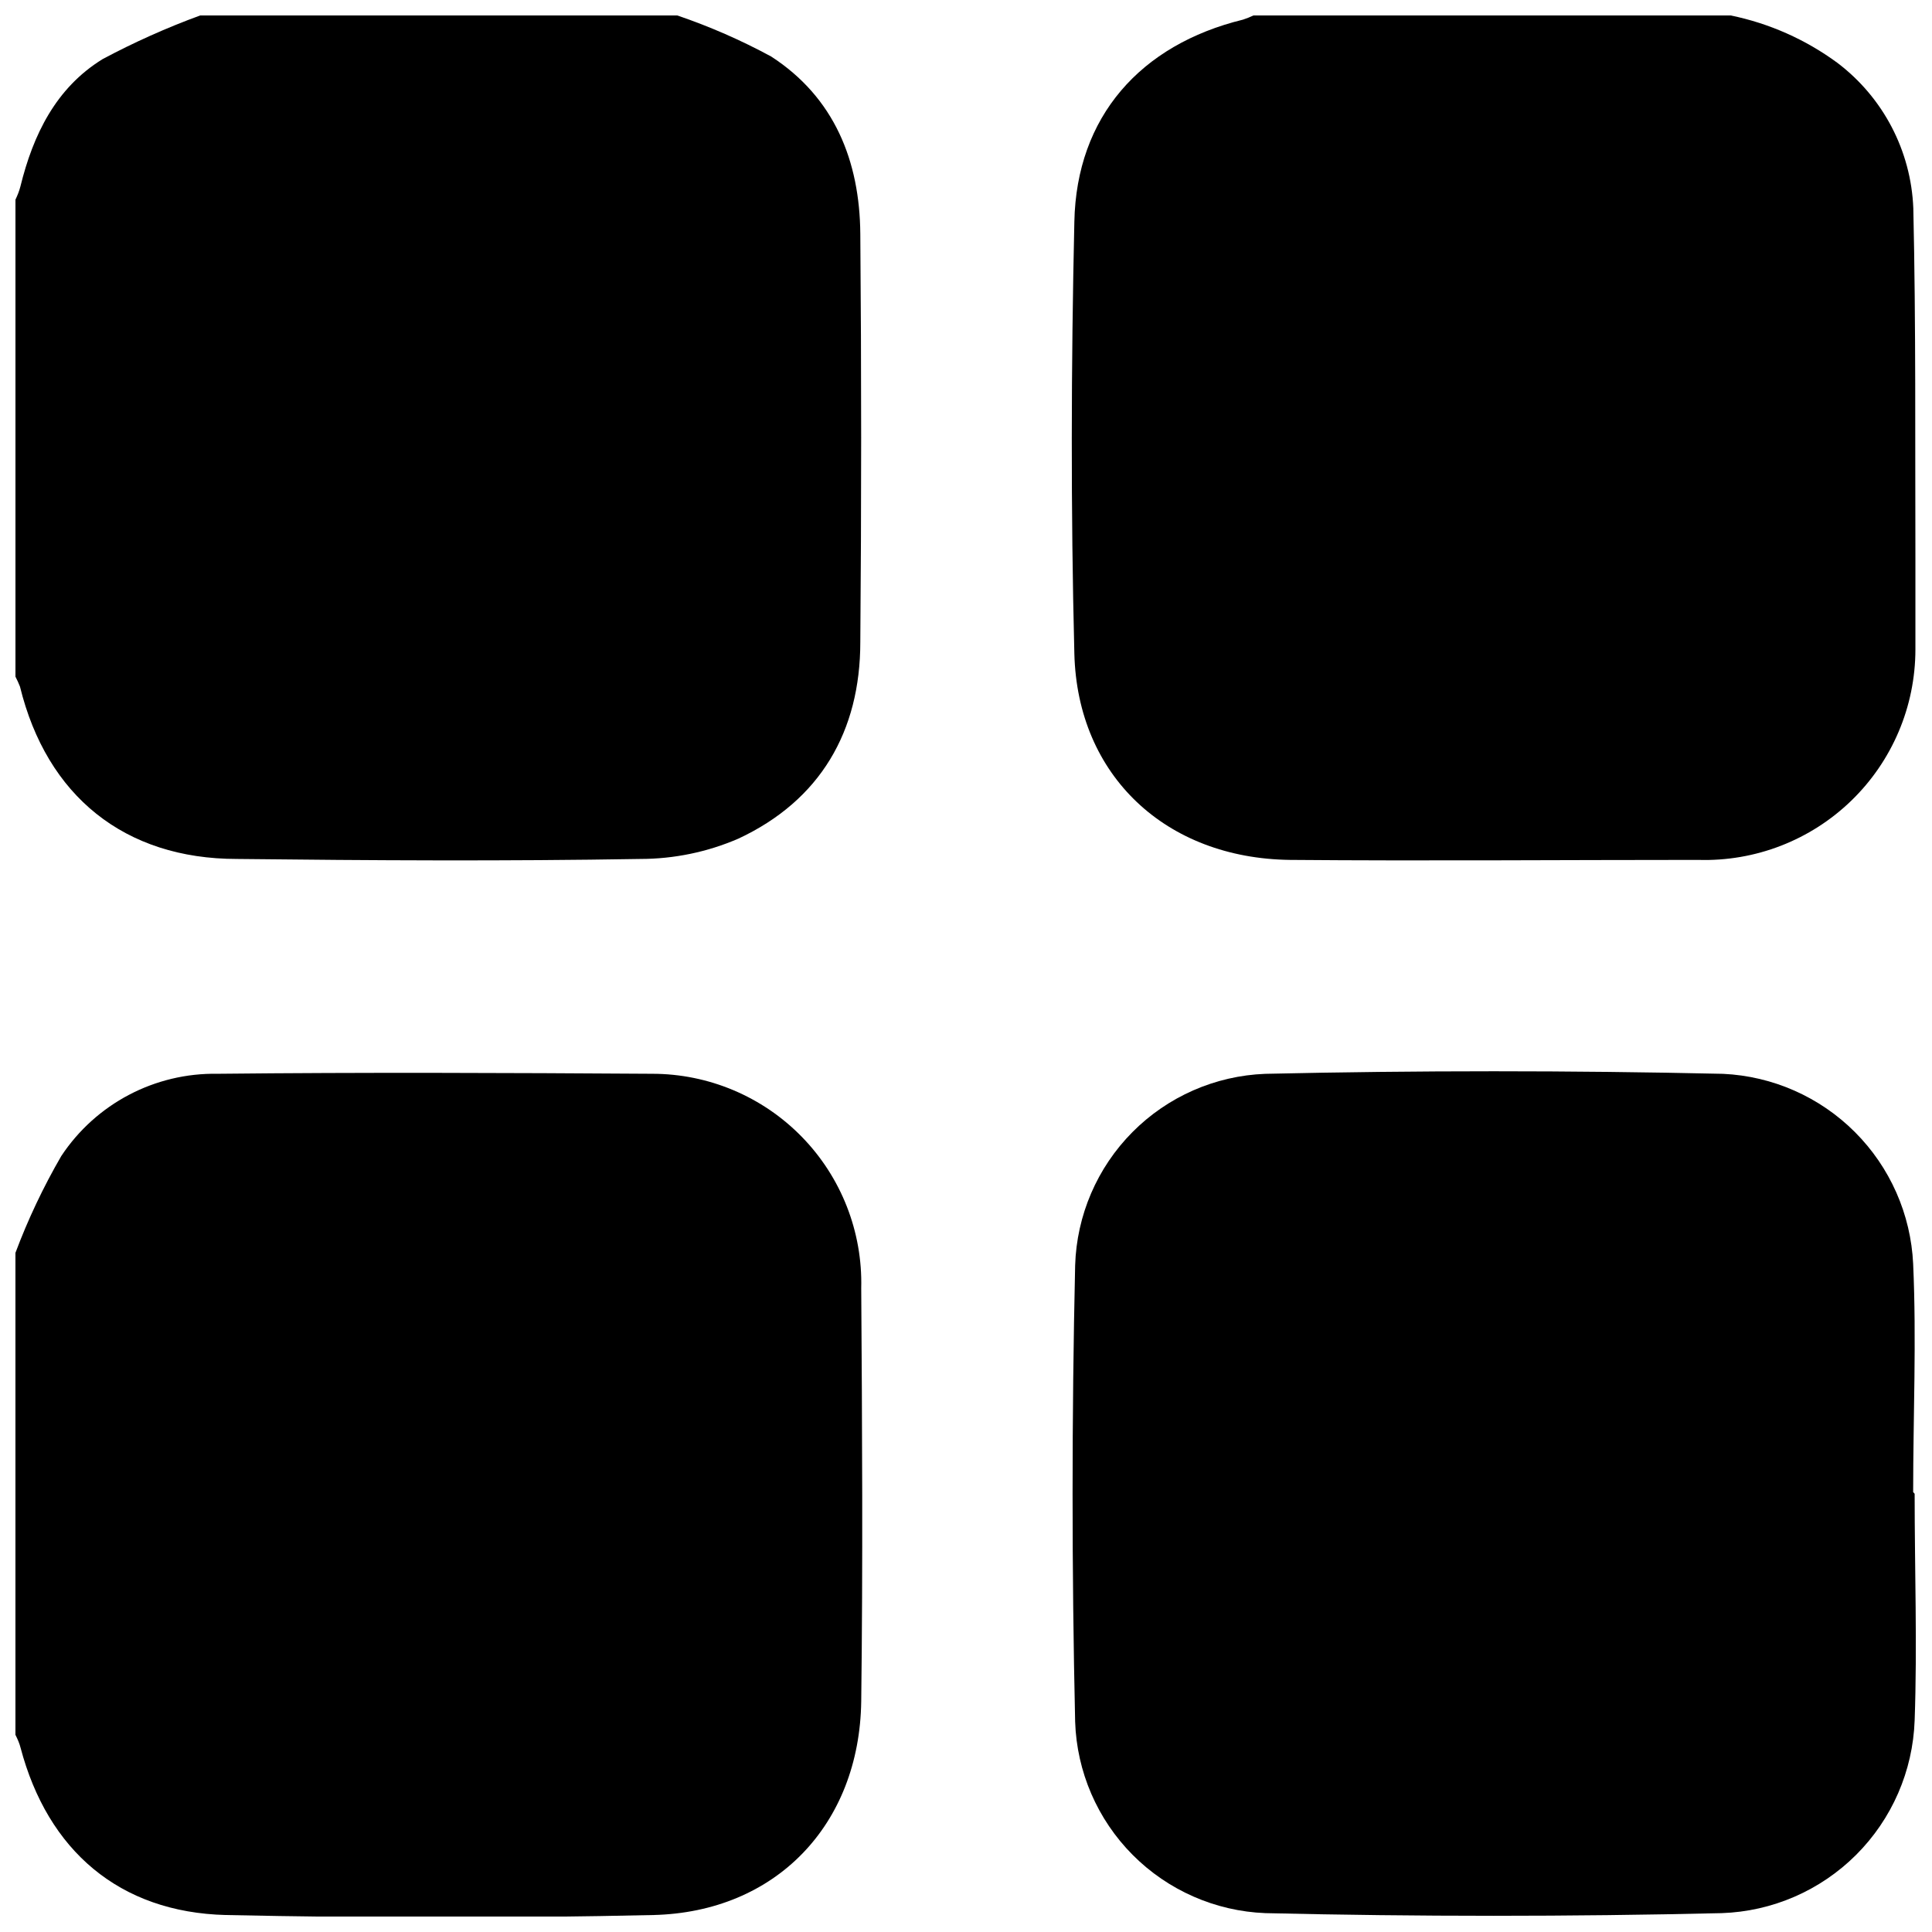
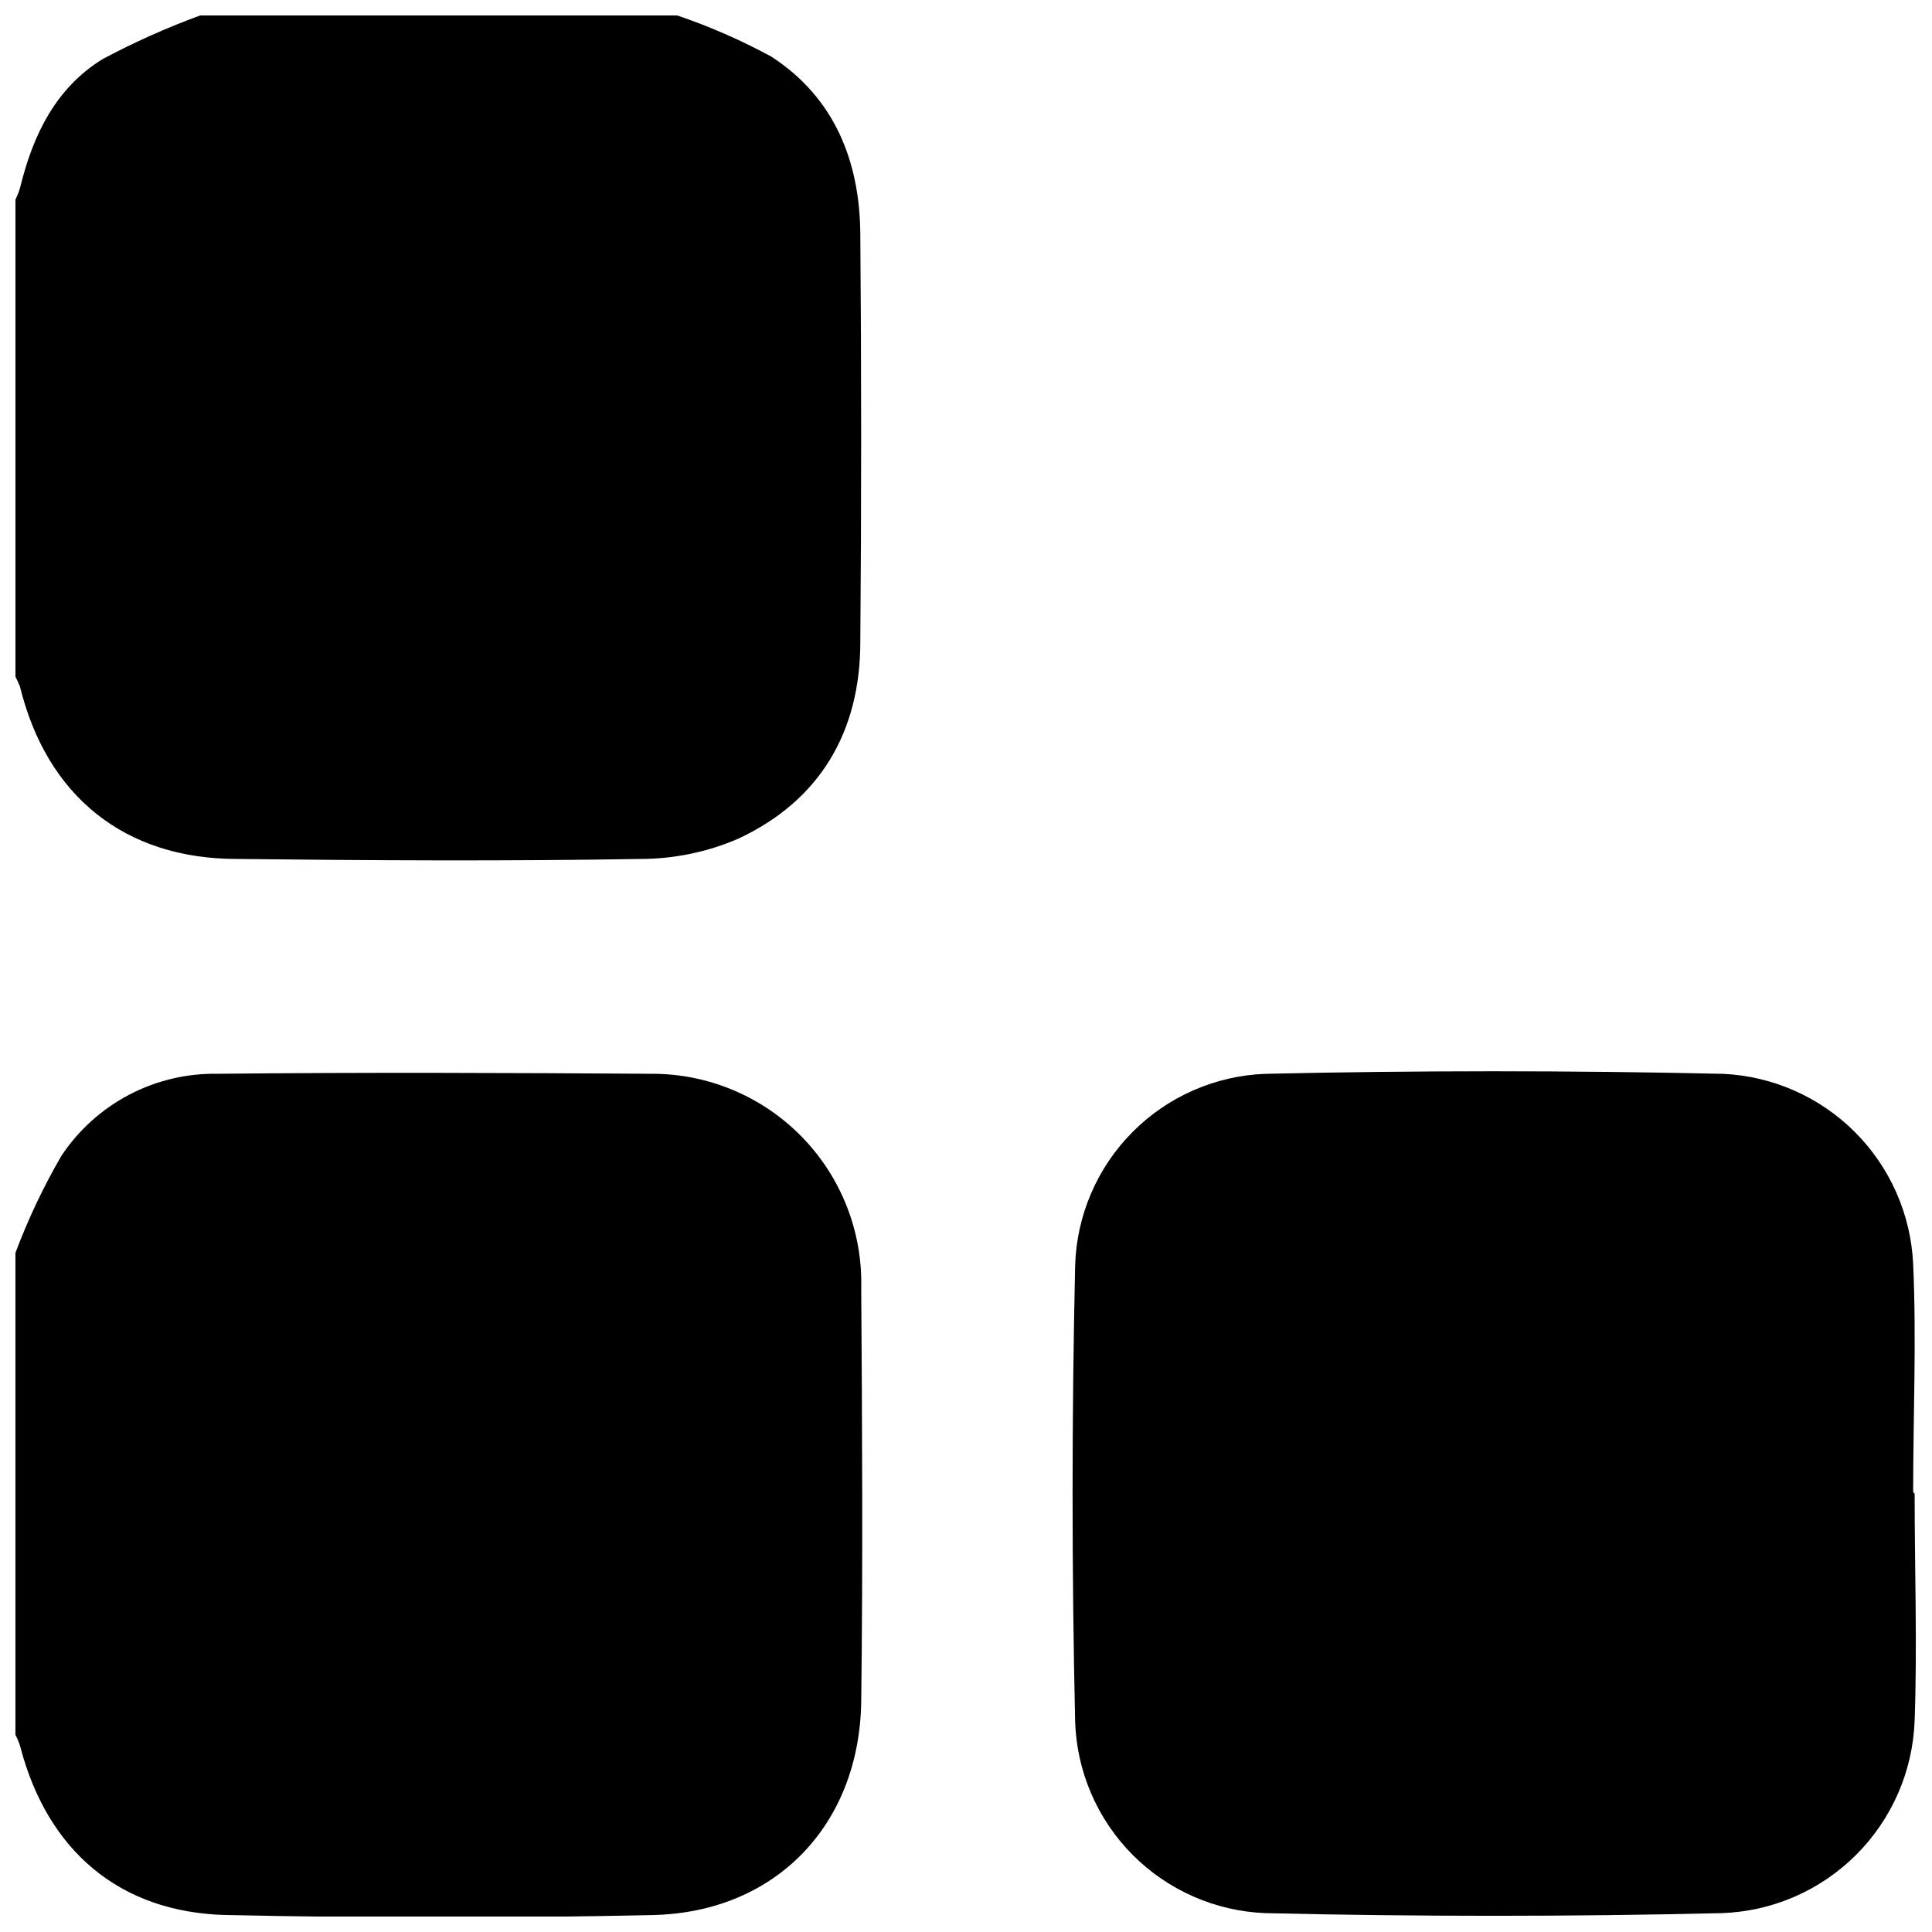
<svg xmlns="http://www.w3.org/2000/svg" width="800px" height="800px" version="1.1" viewBox="144 144 512 512">
  <defs>
    <clipPath id="d">
      <path d="m148.09 148.09h224.91v224.91h-224.91z" />
    </clipPath>
    <clipPath id="c">
      <path d="m148.09 428h224.91v223.9h-224.91z" />
    </clipPath>
    <clipPath id="b">
-       <path d="m428 148.09h223.9v224.91h-223.9z" />
-     </clipPath>
+       </clipPath>
    <clipPath id="a">
      <path d="m428 427h223.9v224.9h-223.9z" />
    </clipPath>
  </defs>
  <g>
    <g clip-path="url(#d)">
      <path d="m323.47 148.09c8.586 2.922 16.914 6.562 24.891 10.883 16.727 10.832 23.477 27.66 23.629 47.004 0.301 36.074 0.301 72.129 0 108.17 0 23.68-10.629 41.969-32.293 52.094h-0.004c-8.207 3.555-17.055 5.387-25.996 5.391-35.621 0.605-71.289 0.402-106.91 0-29.773 0-50.383-16.676-57.484-45.645h0.004c-0.359-0.91-0.762-1.801-1.211-2.668v-126.41c0.555-1.16 1.008-2.32 1.309-3.477 3.375-13.754 9.422-26.148 21.766-33.754v-0.004c8.352-4.457 17.004-8.328 25.895-11.586z" />
    </g>
    <g clip-path="url(#c)">
      <path d="m148.09 476.02c3.324-8.871 7.387-17.449 12.141-25.645 9.184-13.883 24.824-22.113 41.465-21.812 38.391-0.402 76.73-0.25 115.12 0 14.945-0.008 29.258 6.023 39.695 16.727 10.434 10.699 16.102 25.16 15.723 40.102 0.25 36.477 0.453 73.004 0 109.48-0.453 32.695-22.621 55.871-55.117 56.629-37.734 0.855-75.57 0.805-113.26 0-28.211-0.707-47.203-17.078-54.41-44.336-0.301-1.207-0.805-2.316-1.359-3.426v-127.71z" />
    </g>
    <g clip-path="url(#b)">
-       <path d="m602.63 148.09c10.219 2.09 19.863 6.371 28.266 12.543 12.152 9.184 19.547 23.324 20.152 38.543 0.707 31.035 0.453 62.121 0.555 93.203v23.781c-0.02 15.09-6.148 29.527-16.988 40.023-10.84 10.5-25.465 16.16-40.547 15.699-36.074 0-72.145 0.301-108.22 0-32.848-0.402-56.324-22.27-57.133-54.664-0.957-38.137-0.855-76.328 0-114.46 0.555-27.812 17.484-46.906 44.688-53.555 0.949-0.305 1.875-0.676 2.773-1.109z" />
-     </g>
+       </g>
    <g clip-path="url(#a)">
      <path d="m651.4 539.86c0 20.152 0.707 40.305 0 60.055-0.465 13.41-6.004 26.145-15.496 35.625-9.492 9.484-22.23 15.008-35.641 15.461-40.305 0.941-80.609 0.941-120.91 0-13.262-0.516-25.836-6.035-35.195-15.445-9.355-9.414-14.801-22.023-15.234-35.289-0.906-40.305-0.906-80.609 0-120.91 0.398-13.273 5.82-25.898 15.176-35.328 9.352-9.426 21.934-14.949 35.203-15.453 40.305-0.906 80.742-0.906 121.32 0h0.004c13.164 0.613 25.625 6.117 34.941 15.434 9.32 9.32 14.824 21.781 15.438 34.945 0.906 20.152 0 40.305 0 60.457z" />
    </g>
  </g>
</svg>